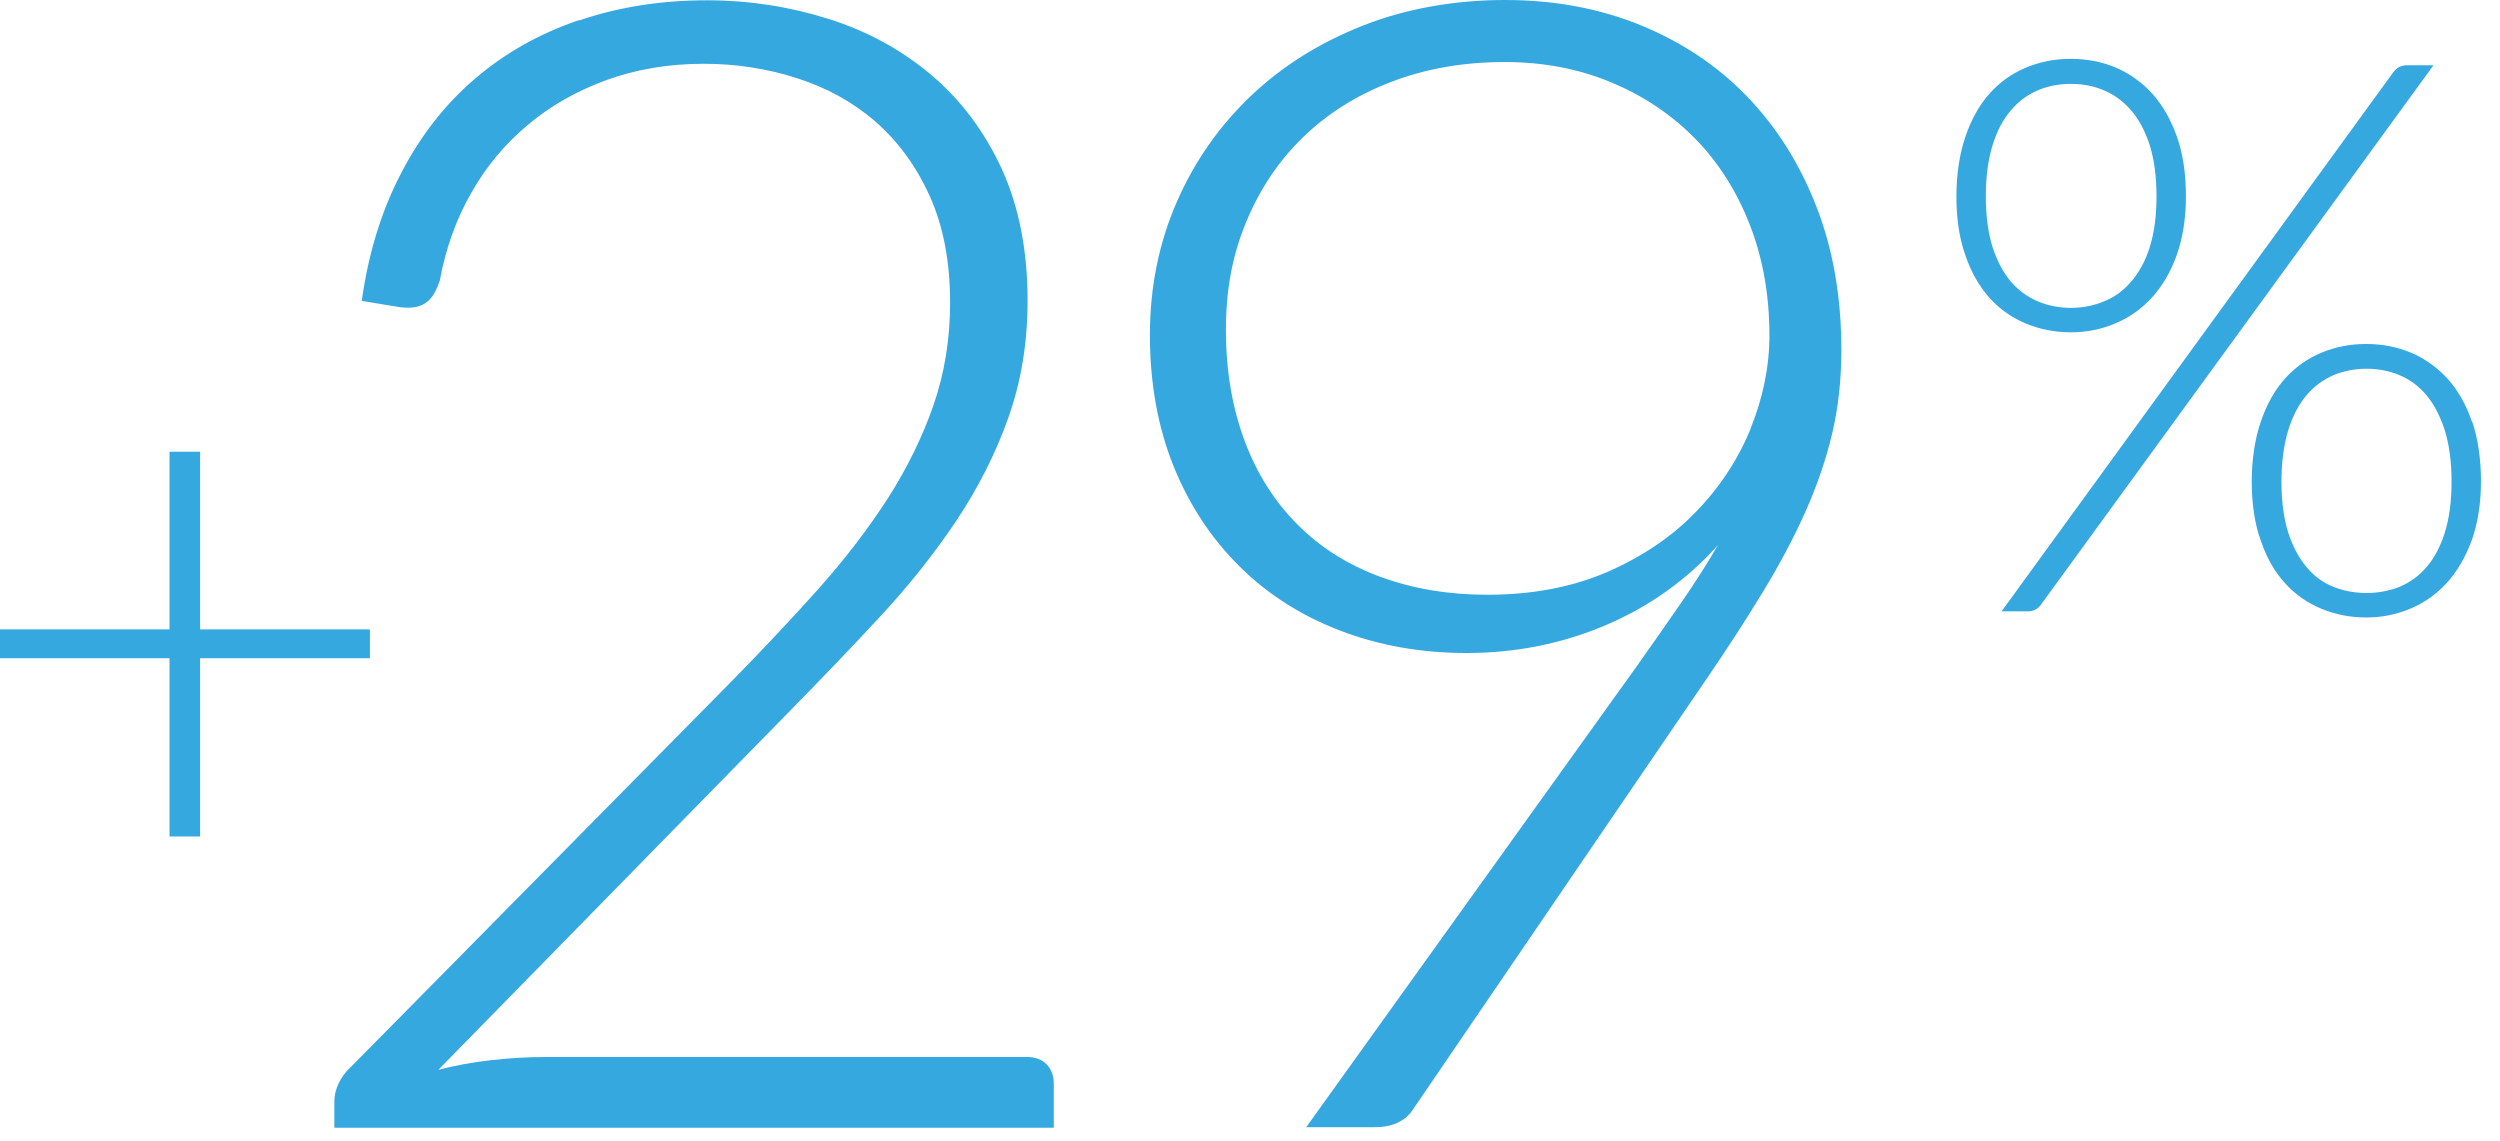
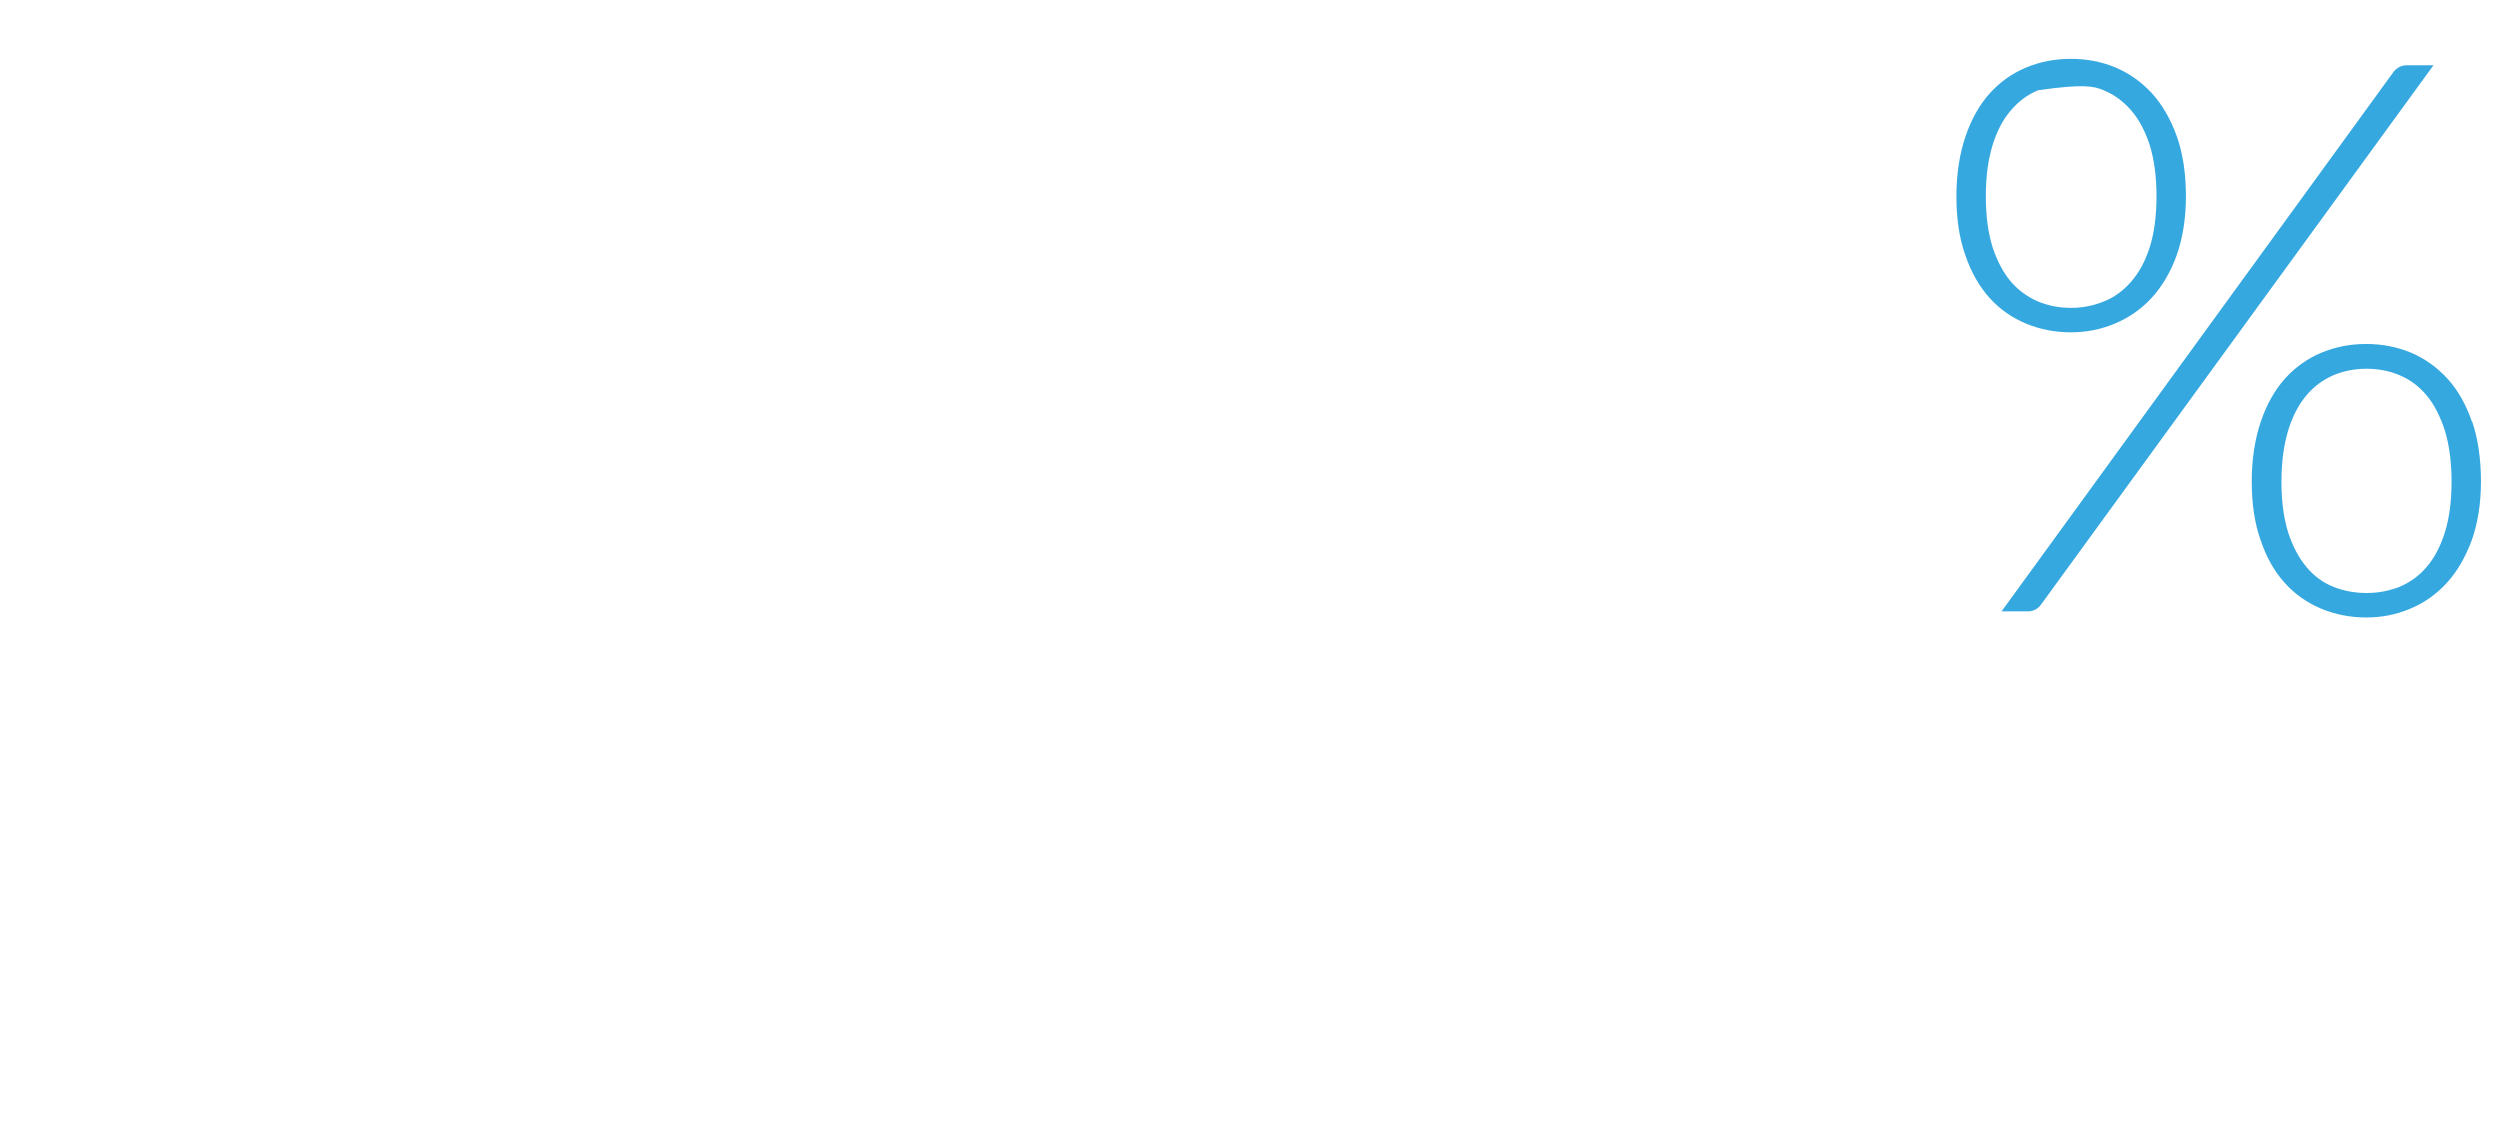
<svg xmlns="http://www.w3.org/2000/svg" width="103" height="47" viewBox="0 0 103 47" fill="none">
-   <path d="M72.12 17.676C71.604 18.936 70.848 20.088 69.864 21.096C68.88 22.116 67.668 22.932 66.216 23.568C64.764 24.192 63.12 24.504 61.284 24.504C59.664 24.504 58.188 24.252 56.856 23.76C55.524 23.268 54.384 22.548 53.448 21.6C52.512 20.664 51.78 19.512 51.276 18.156C50.772 16.8 50.508 15.288 50.508 13.596C50.508 11.904 50.784 10.488 51.348 9.132C51.912 7.776 52.692 6.612 53.7 5.64C54.708 4.668 55.908 3.912 57.324 3.372C58.728 2.832 60.288 2.556 61.992 2.556C63.576 2.556 65.028 2.832 66.36 3.384C67.692 3.936 68.844 4.704 69.816 5.688C70.788 6.672 71.544 7.86 72.084 9.24C72.624 10.62 72.9 12.144 72.9 13.812C72.9 15.108 72.636 16.392 72.12 17.664M53.82 46.44H56.64C57.372 46.44 57.912 46.188 58.224 45.696L70.26 28.044C71.148 26.748 71.94 25.524 72.624 24.396C73.32 23.256 73.908 22.152 74.388 21.072C74.868 19.992 75.24 18.912 75.492 17.832C75.744 16.752 75.864 15.612 75.864 14.424C75.864 12.264 75.528 10.296 74.844 8.532C74.16 6.768 73.212 5.256 71.988 3.984C70.764 2.712 69.3 1.74 67.608 1.044C65.904 0.348 64.044 0 62.004 0C59.964 0 57.936 0.348 56.148 1.056C54.36 1.764 52.824 2.724 51.528 3.96C50.232 5.196 49.212 6.648 48.48 8.328C47.748 10.008 47.376 11.832 47.376 13.8C47.376 15.768 47.7 17.592 48.348 19.2C48.996 20.808 49.908 22.188 51.072 23.34C52.236 24.492 53.616 25.368 55.212 25.98C56.808 26.592 58.536 26.904 60.42 26.904C62.448 26.904 64.368 26.52 66.168 25.752C67.968 24.984 69.504 23.88 70.776 22.464C70.32 23.244 69.816 24.036 69.252 24.852C68.688 25.668 68.076 26.544 67.404 27.492L53.808 46.452L53.82 46.44ZM23.856 0.828C22.236 1.38 20.808 2.184 19.572 3.24C18.336 4.296 17.316 5.604 16.524 7.14C15.72 8.676 15.18 10.428 14.904 12.396L16.5 12.66C16.932 12.708 17.268 12.66 17.52 12.492C17.772 12.336 17.964 12.024 18.12 11.556C18.36 10.26 18.78 9.06 19.404 7.968C20.016 6.876 20.796 5.94 21.744 5.148C22.68 4.356 23.772 3.744 24.984 3.3C26.208 2.856 27.54 2.628 28.992 2.628C30.312 2.628 31.584 2.82 32.82 3.216C34.056 3.612 35.136 4.2 36.06 5.004C36.984 5.808 37.74 6.828 38.304 8.076C38.868 9.324 39.144 10.788 39.144 12.468C39.144 13.968 38.916 15.372 38.46 16.692C38.004 18.012 37.368 19.296 36.564 20.556C35.748 21.816 34.8 23.052 33.696 24.288C32.592 25.524 31.392 26.796 30.096 28.116L14.424 43.992C14.232 44.172 14.076 44.376 13.956 44.628C13.836 44.88 13.776 45.12 13.776 45.36V46.464H43.416V44.652C43.416 44.328 43.32 44.064 43.128 43.86C42.936 43.656 42.66 43.548 42.312 43.548H22.476C21.72 43.548 20.964 43.596 20.22 43.68C19.476 43.764 18.756 43.896 18.06 44.076L32.436 29.4C33.756 28.056 35.016 26.748 36.216 25.452C37.416 24.168 38.472 22.836 39.384 21.48C40.296 20.112 41.016 18.696 41.544 17.208C42.072 15.72 42.336 14.124 42.336 12.384C42.336 10.308 41.976 8.496 41.268 6.948C40.548 5.4 39.588 4.116 38.364 3.084C37.14 2.052 35.736 1.284 34.14 0.78C32.544 0.276 30.876 0.012 29.124 0.012C27.24 0.012 25.488 0.288 23.868 0.84" fill="#36A8E0" />
-   <path d="M100.728 21.936C100.548 22.512 100.296 22.992 99.972 23.364C99.66 23.736 99.276 24 98.856 24.18C98.424 24.348 97.968 24.432 97.5 24.432C97.032 24.432 96.564 24.348 96.144 24.18C95.712 24.012 95.34 23.736 95.028 23.364C94.716 22.992 94.464 22.524 94.272 21.936C94.092 21.36 93.996 20.664 93.996 19.848C93.996 19.032 94.092 18.336 94.272 17.736C94.452 17.148 94.704 16.668 95.028 16.284C95.34 15.912 95.724 15.636 96.144 15.456C96.576 15.276 97.032 15.192 97.5 15.192C97.968 15.192 98.436 15.276 98.856 15.456C99.288 15.636 99.66 15.912 99.972 16.284C100.284 16.656 100.536 17.148 100.728 17.736C100.908 18.324 101.004 19.032 101.004 19.848C101.004 20.664 100.908 21.36 100.728 21.936ZM101.844 17.376C101.604 16.668 101.268 16.08 100.836 15.6C100.404 15.132 99.9 14.772 99.336 14.532C98.76 14.292 98.148 14.172 97.488 14.172C96.828 14.172 96.216 14.292 95.64 14.532C95.064 14.772 94.56 15.132 94.14 15.6C93.72 16.068 93.384 16.668 93.144 17.376C92.904 18.084 92.772 18.912 92.772 19.836C92.772 20.76 92.892 21.576 93.144 22.272C93.384 22.98 93.72 23.568 94.14 24.024C94.56 24.492 95.064 24.84 95.64 25.08C96.216 25.32 96.84 25.44 97.488 25.44C98.136 25.44 98.724 25.32 99.3 25.08C99.876 24.84 100.368 24.492 100.8 24.024C101.232 23.556 101.568 22.968 101.832 22.272C102.084 21.564 102.216 20.748 102.216 19.836C102.216 18.924 102.096 18.084 101.856 17.376M82.464 25.188H83.544C83.772 25.188 83.964 25.092 84.096 24.9L100.26 2.688H99.192C99.048 2.688 98.928 2.712 98.832 2.772C98.736 2.832 98.664 2.892 98.604 2.976L82.464 25.188ZM88.572 10.176C88.392 10.752 88.128 11.232 87.804 11.604C87.48 11.976 87.108 12.252 86.676 12.42C86.244 12.6 85.788 12.684 85.32 12.684C84.852 12.684 84.396 12.6 83.964 12.42C83.544 12.24 83.172 11.976 82.848 11.604C82.536 11.232 82.284 10.764 82.092 10.176C81.912 9.6 81.816 8.904 81.816 8.088C81.816 7.272 81.912 6.576 82.092 5.988C82.272 5.4 82.524 4.92 82.848 4.548C83.16 4.176 83.532 3.9 83.964 3.72C84.384 3.54 84.84 3.456 85.32 3.456C85.8 3.456 86.256 3.54 86.676 3.72C87.108 3.9 87.48 4.176 87.804 4.548C88.128 4.92 88.38 5.4 88.572 5.988C88.752 6.576 88.848 7.272 88.848 8.088C88.848 8.904 88.752 9.6 88.572 10.176ZM89.688 5.628C89.436 4.92 89.1 4.332 88.668 3.852C88.236 3.384 87.732 3.024 87.168 2.784C86.592 2.544 85.98 2.424 85.32 2.424C84.66 2.424 84.048 2.544 83.472 2.784C82.896 3.024 82.392 3.384 81.972 3.852C81.552 4.32 81.216 4.92 80.976 5.628C80.736 6.336 80.604 7.164 80.604 8.088C80.604 9.012 80.724 9.828 80.976 10.524C81.216 11.232 81.552 11.808 81.972 12.276C82.392 12.744 82.896 13.092 83.472 13.332C84.048 13.572 84.672 13.692 85.32 13.692C85.968 13.692 86.556 13.572 87.132 13.332C87.708 13.092 88.212 12.744 88.644 12.276C89.076 11.808 89.424 11.22 89.676 10.524C89.928 9.816 90.06 9 90.06 8.088C90.06 7.176 89.94 6.336 89.688 5.628Z" fill="#36A8E0" />
-   <path d="M6.984 18.611V25.931H0V27.119H6.984V34.463H8.244V27.119H15.24V25.931H8.244V18.611H6.984Z" fill="#36A8E0" />
+   <path d="M100.728 21.936C100.548 22.512 100.296 22.992 99.972 23.364C99.66 23.736 99.276 24 98.856 24.18C98.424 24.348 97.968 24.432 97.5 24.432C97.032 24.432 96.564 24.348 96.144 24.18C95.712 24.012 95.34 23.736 95.028 23.364C94.716 22.992 94.464 22.524 94.272 21.936C94.092 21.36 93.996 20.664 93.996 19.848C93.996 19.032 94.092 18.336 94.272 17.736C94.452 17.148 94.704 16.668 95.028 16.284C95.34 15.912 95.724 15.636 96.144 15.456C96.576 15.276 97.032 15.192 97.5 15.192C97.968 15.192 98.436 15.276 98.856 15.456C99.288 15.636 99.66 15.912 99.972 16.284C100.284 16.656 100.536 17.148 100.728 17.736C100.908 18.324 101.004 19.032 101.004 19.848C101.004 20.664 100.908 21.36 100.728 21.936ZM101.844 17.376C101.604 16.668 101.268 16.08 100.836 15.6C100.404 15.132 99.9 14.772 99.336 14.532C98.76 14.292 98.148 14.172 97.488 14.172C96.828 14.172 96.216 14.292 95.64 14.532C95.064 14.772 94.56 15.132 94.14 15.6C93.72 16.068 93.384 16.668 93.144 17.376C92.904 18.084 92.772 18.912 92.772 19.836C92.772 20.76 92.892 21.576 93.144 22.272C93.384 22.98 93.72 23.568 94.14 24.024C94.56 24.492 95.064 24.84 95.64 25.08C96.216 25.32 96.84 25.44 97.488 25.44C98.136 25.44 98.724 25.32 99.3 25.08C99.876 24.84 100.368 24.492 100.8 24.024C101.232 23.556 101.568 22.968 101.832 22.272C102.084 21.564 102.216 20.748 102.216 19.836C102.216 18.924 102.096 18.084 101.856 17.376M82.464 25.188H83.544C83.772 25.188 83.964 25.092 84.096 24.9L100.26 2.688H99.192C99.048 2.688 98.928 2.712 98.832 2.772C98.736 2.832 98.664 2.892 98.604 2.976L82.464 25.188ZM88.572 10.176C88.392 10.752 88.128 11.232 87.804 11.604C87.48 11.976 87.108 12.252 86.676 12.42C86.244 12.6 85.788 12.684 85.32 12.684C84.852 12.684 84.396 12.6 83.964 12.42C83.544 12.24 83.172 11.976 82.848 11.604C82.536 11.232 82.284 10.764 82.092 10.176C81.912 9.6 81.816 8.904 81.816 8.088C81.816 7.272 81.912 6.576 82.092 5.988C82.272 5.4 82.524 4.92 82.848 4.548C83.16 4.176 83.532 3.9 83.964 3.72C85.8 3.456 86.256 3.54 86.676 3.72C87.108 3.9 87.48 4.176 87.804 4.548C88.128 4.92 88.38 5.4 88.572 5.988C88.752 6.576 88.848 7.272 88.848 8.088C88.848 8.904 88.752 9.6 88.572 10.176ZM89.688 5.628C89.436 4.92 89.1 4.332 88.668 3.852C88.236 3.384 87.732 3.024 87.168 2.784C86.592 2.544 85.98 2.424 85.32 2.424C84.66 2.424 84.048 2.544 83.472 2.784C82.896 3.024 82.392 3.384 81.972 3.852C81.552 4.32 81.216 4.92 80.976 5.628C80.736 6.336 80.604 7.164 80.604 8.088C80.604 9.012 80.724 9.828 80.976 10.524C81.216 11.232 81.552 11.808 81.972 12.276C82.392 12.744 82.896 13.092 83.472 13.332C84.048 13.572 84.672 13.692 85.32 13.692C85.968 13.692 86.556 13.572 87.132 13.332C87.708 13.092 88.212 12.744 88.644 12.276C89.076 11.808 89.424 11.22 89.676 10.524C89.928 9.816 90.06 9 90.06 8.088C90.06 7.176 89.94 6.336 89.688 5.628Z" fill="#36A8E0" />
</svg>